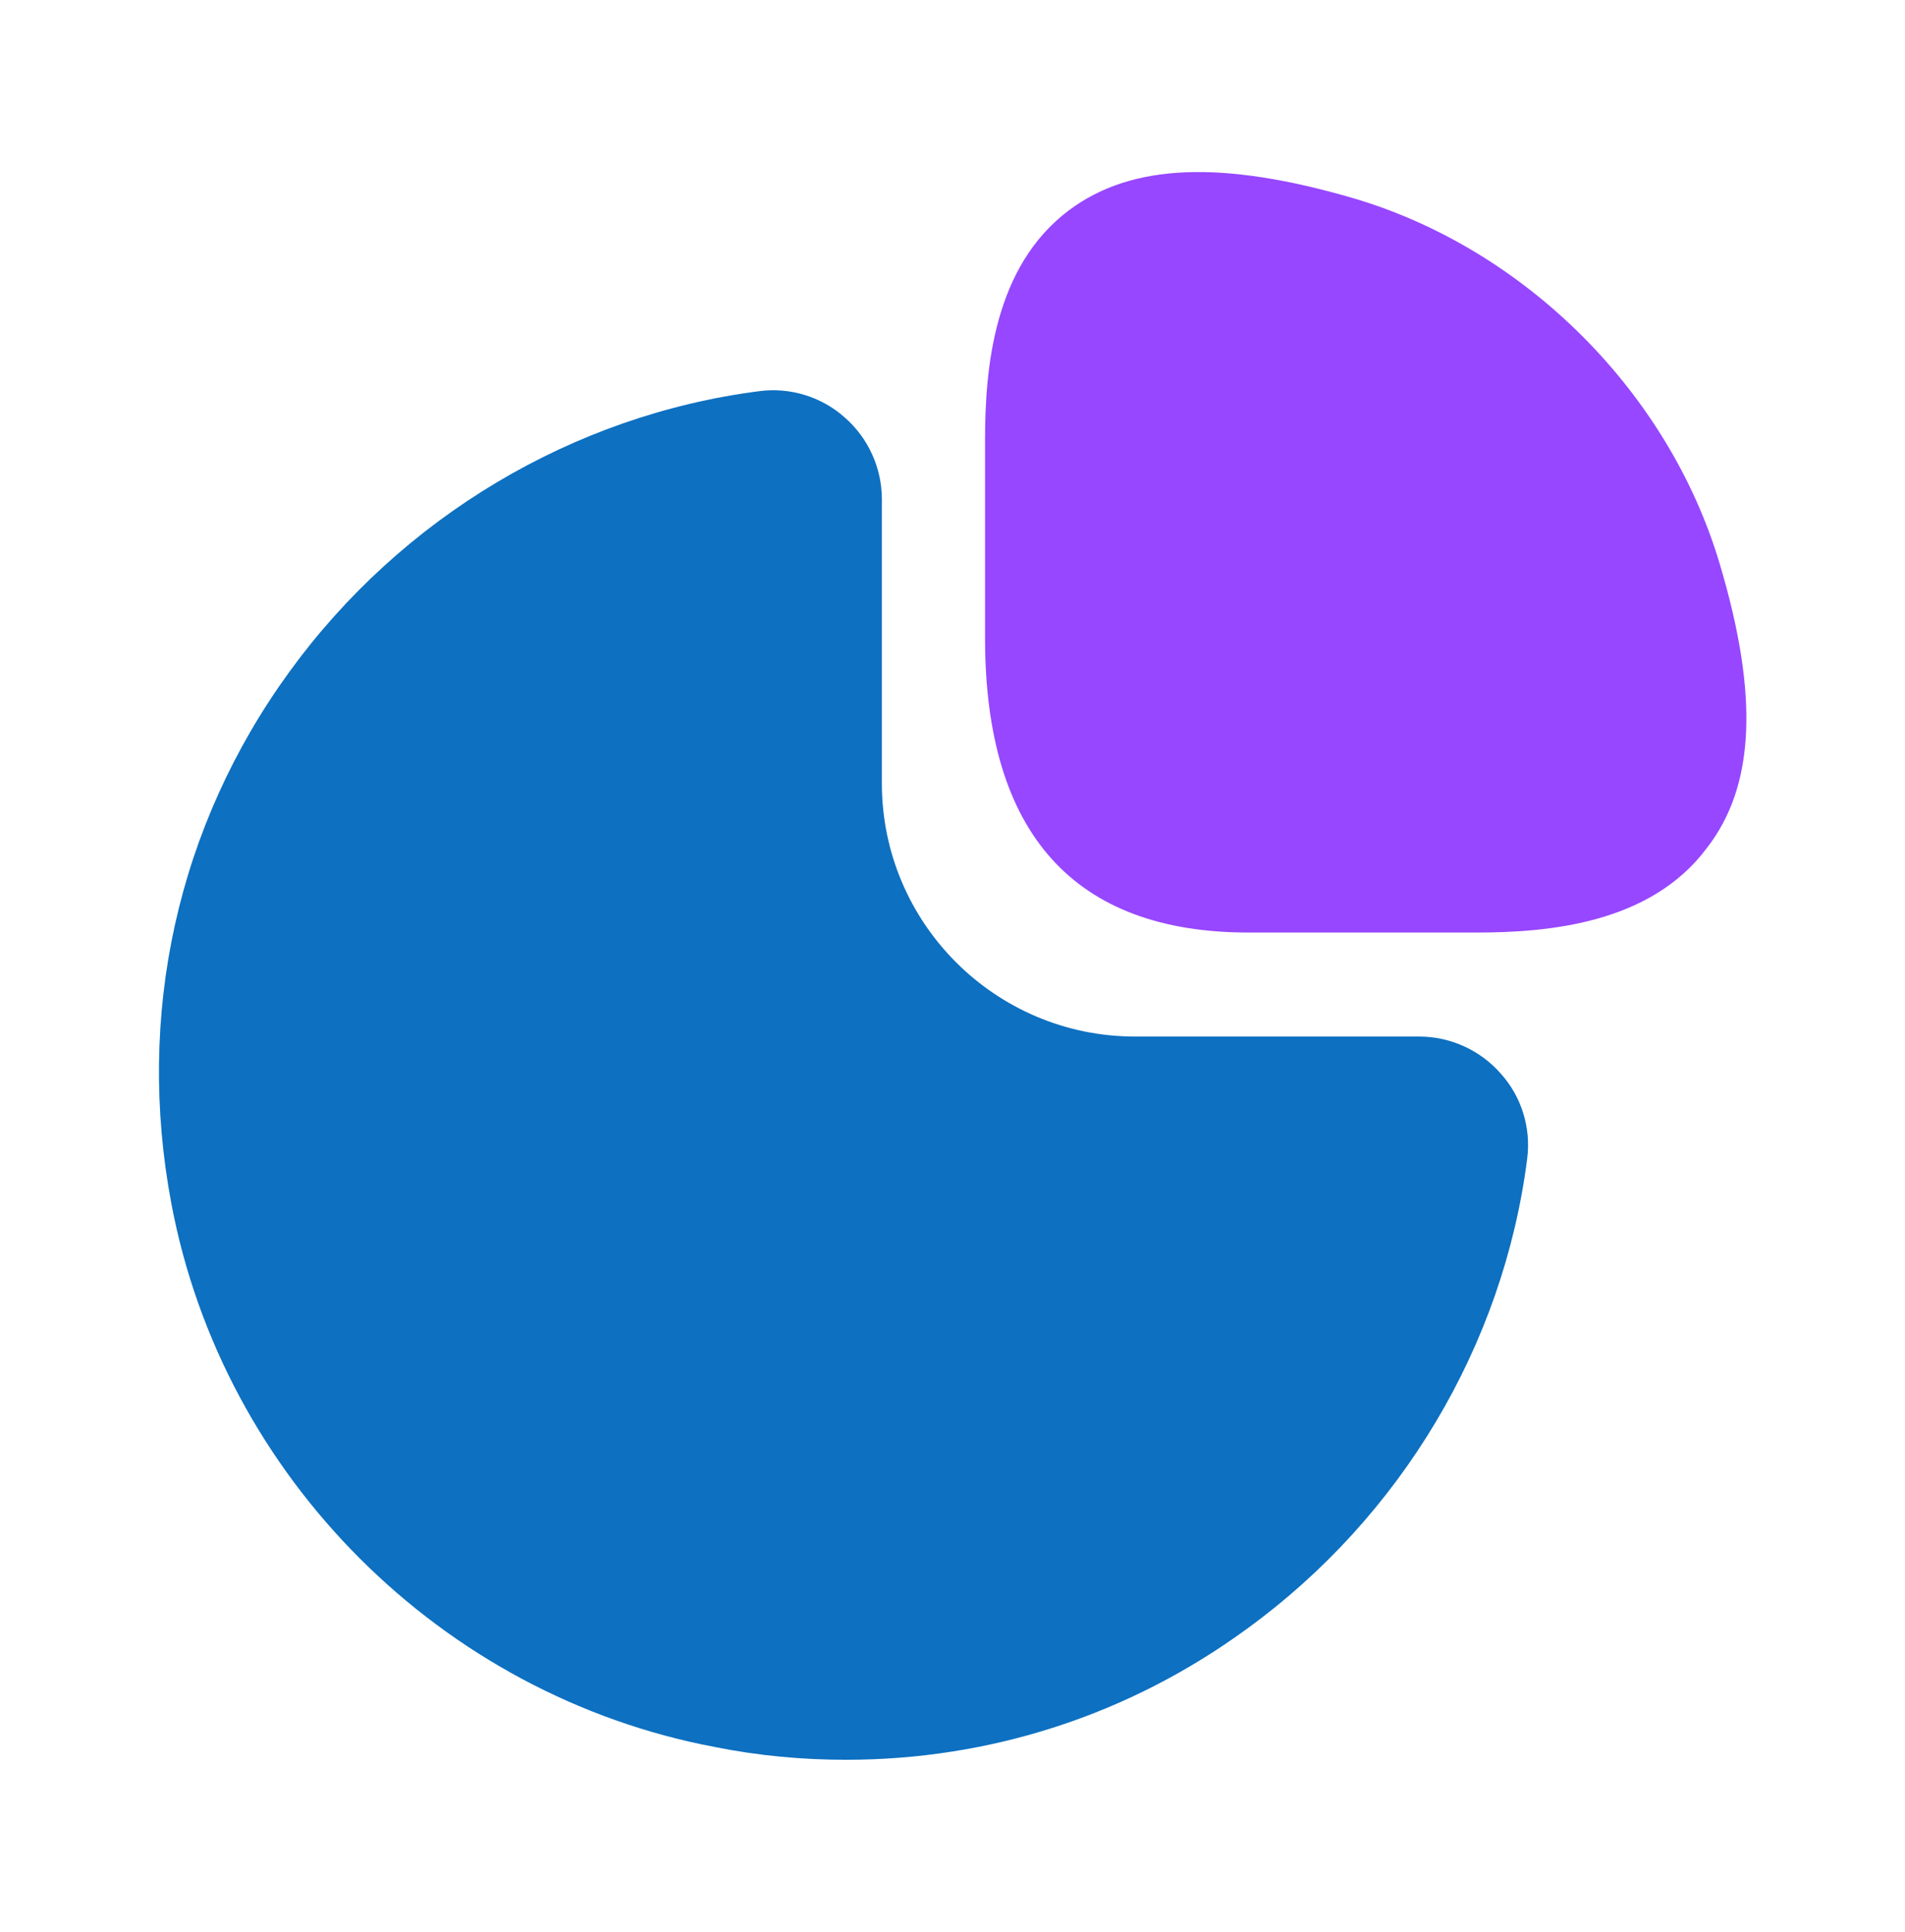
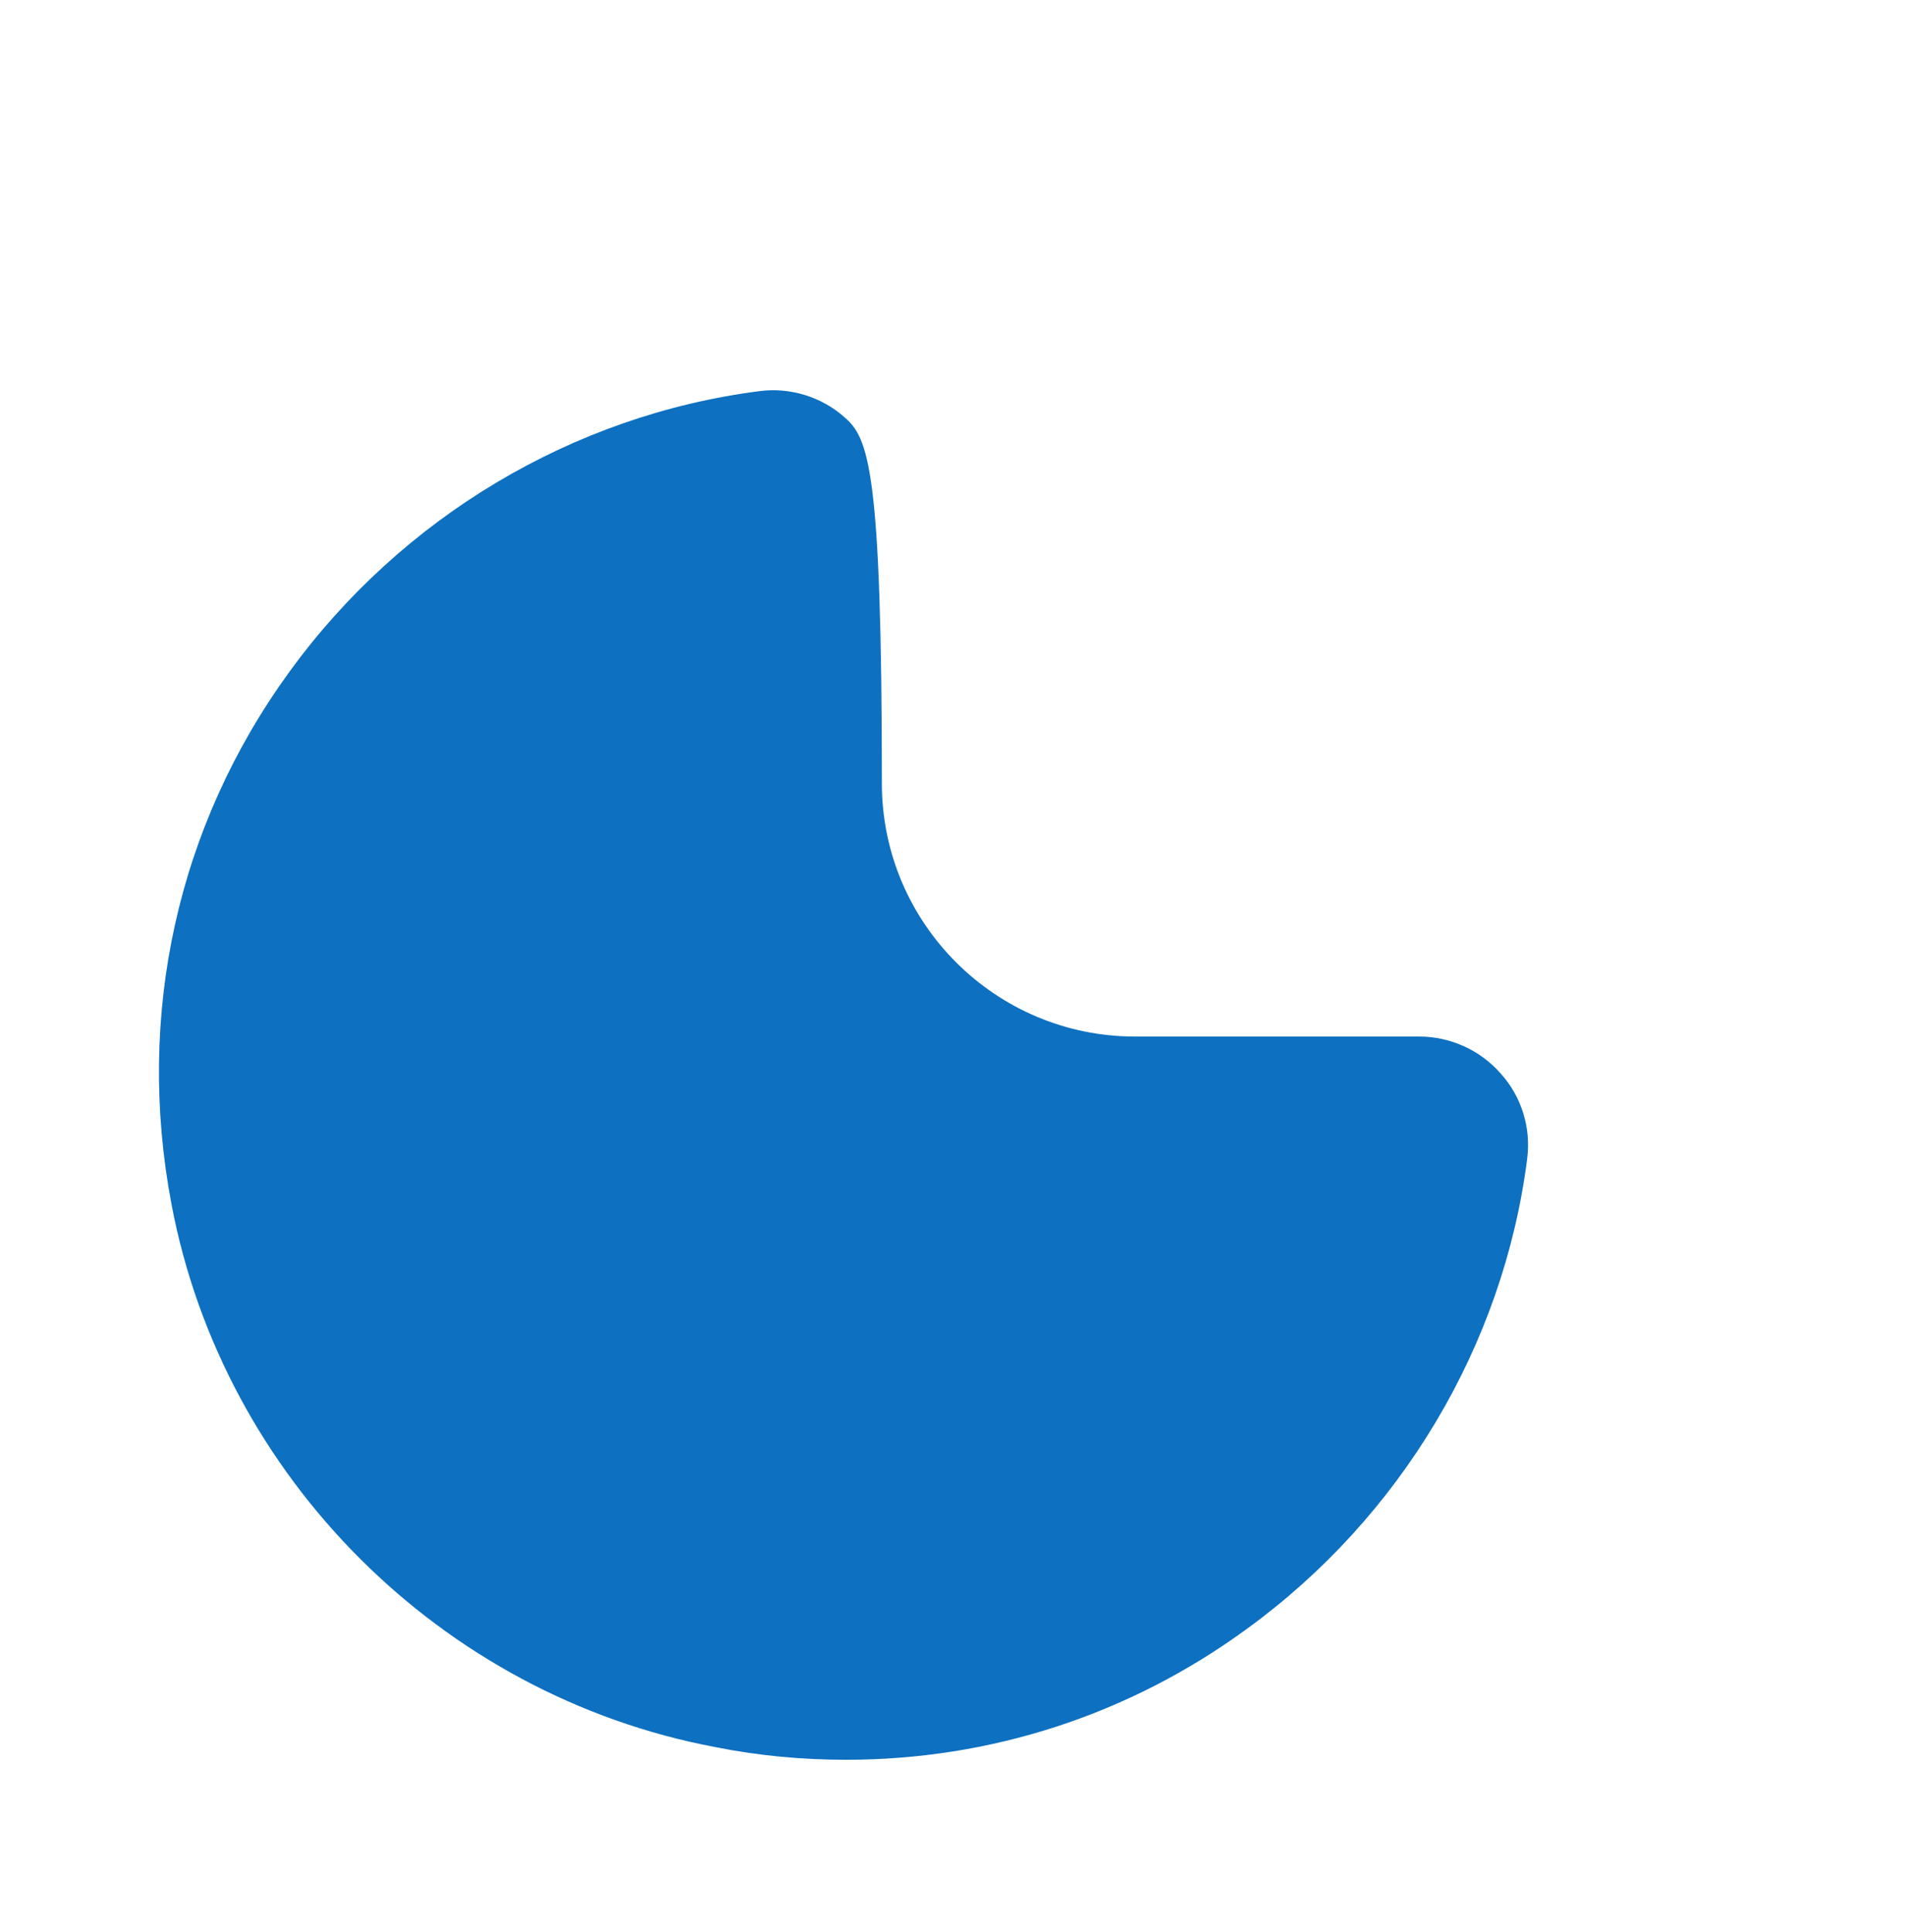
<svg xmlns="http://www.w3.org/2000/svg" width="72" height="73" viewBox="0 0 72 73" fill="none">
-   <path d="M65.01 21.35C63.09 14.84 57.66 9.41 51.15 7.49C46.2 6.05 42.78 6.17 40.41 7.94C37.56 10.07 37.23 13.91 37.23 16.64V24.11C37.23 31.49 40.59 35.24 47.19 35.24H55.8C58.5 35.24 62.37 34.91 64.5 32.06C66.33 29.72 66.48 26.3 65.01 21.35Z" fill="#9747FF" />
-   <path d="M56.73 40.58C55.95 39.68 54.81 39.17 53.64 39.17H42.9C37.62 39.17 33.33 34.88 33.33 29.6V18.86C33.33 17.69 32.82 16.55 31.92 15.77C31.05 14.99 29.85 14.63 28.71 14.78C21.66 15.68 15.18 19.55 10.95 25.37C6.69 31.22 5.13 38.36 6.48 45.5C8.43 55.82 16.68 64.07 27.03 66.02C28.68 66.35 30.33 66.5 31.98 66.5C37.41 66.5 42.66 64.82 47.13 61.55C52.95 57.32 56.82 50.84 57.72 43.79C57.87 42.62 57.51 41.45 56.73 40.58Z" fill="#0D70C1" />
+   <path d="M56.73 40.58C55.95 39.68 54.81 39.17 53.64 39.17H42.9C37.62 39.17 33.33 34.88 33.33 29.6C33.33 17.69 32.82 16.55 31.92 15.77C31.05 14.99 29.85 14.63 28.71 14.78C21.66 15.68 15.18 19.55 10.95 25.37C6.69 31.22 5.13 38.36 6.48 45.5C8.43 55.82 16.68 64.07 27.03 66.02C28.68 66.35 30.33 66.5 31.98 66.5C37.41 66.5 42.66 64.82 47.13 61.55C52.95 57.32 56.82 50.84 57.72 43.79C57.87 42.62 57.51 41.45 56.73 40.58Z" fill="#0D70C1" />
</svg>